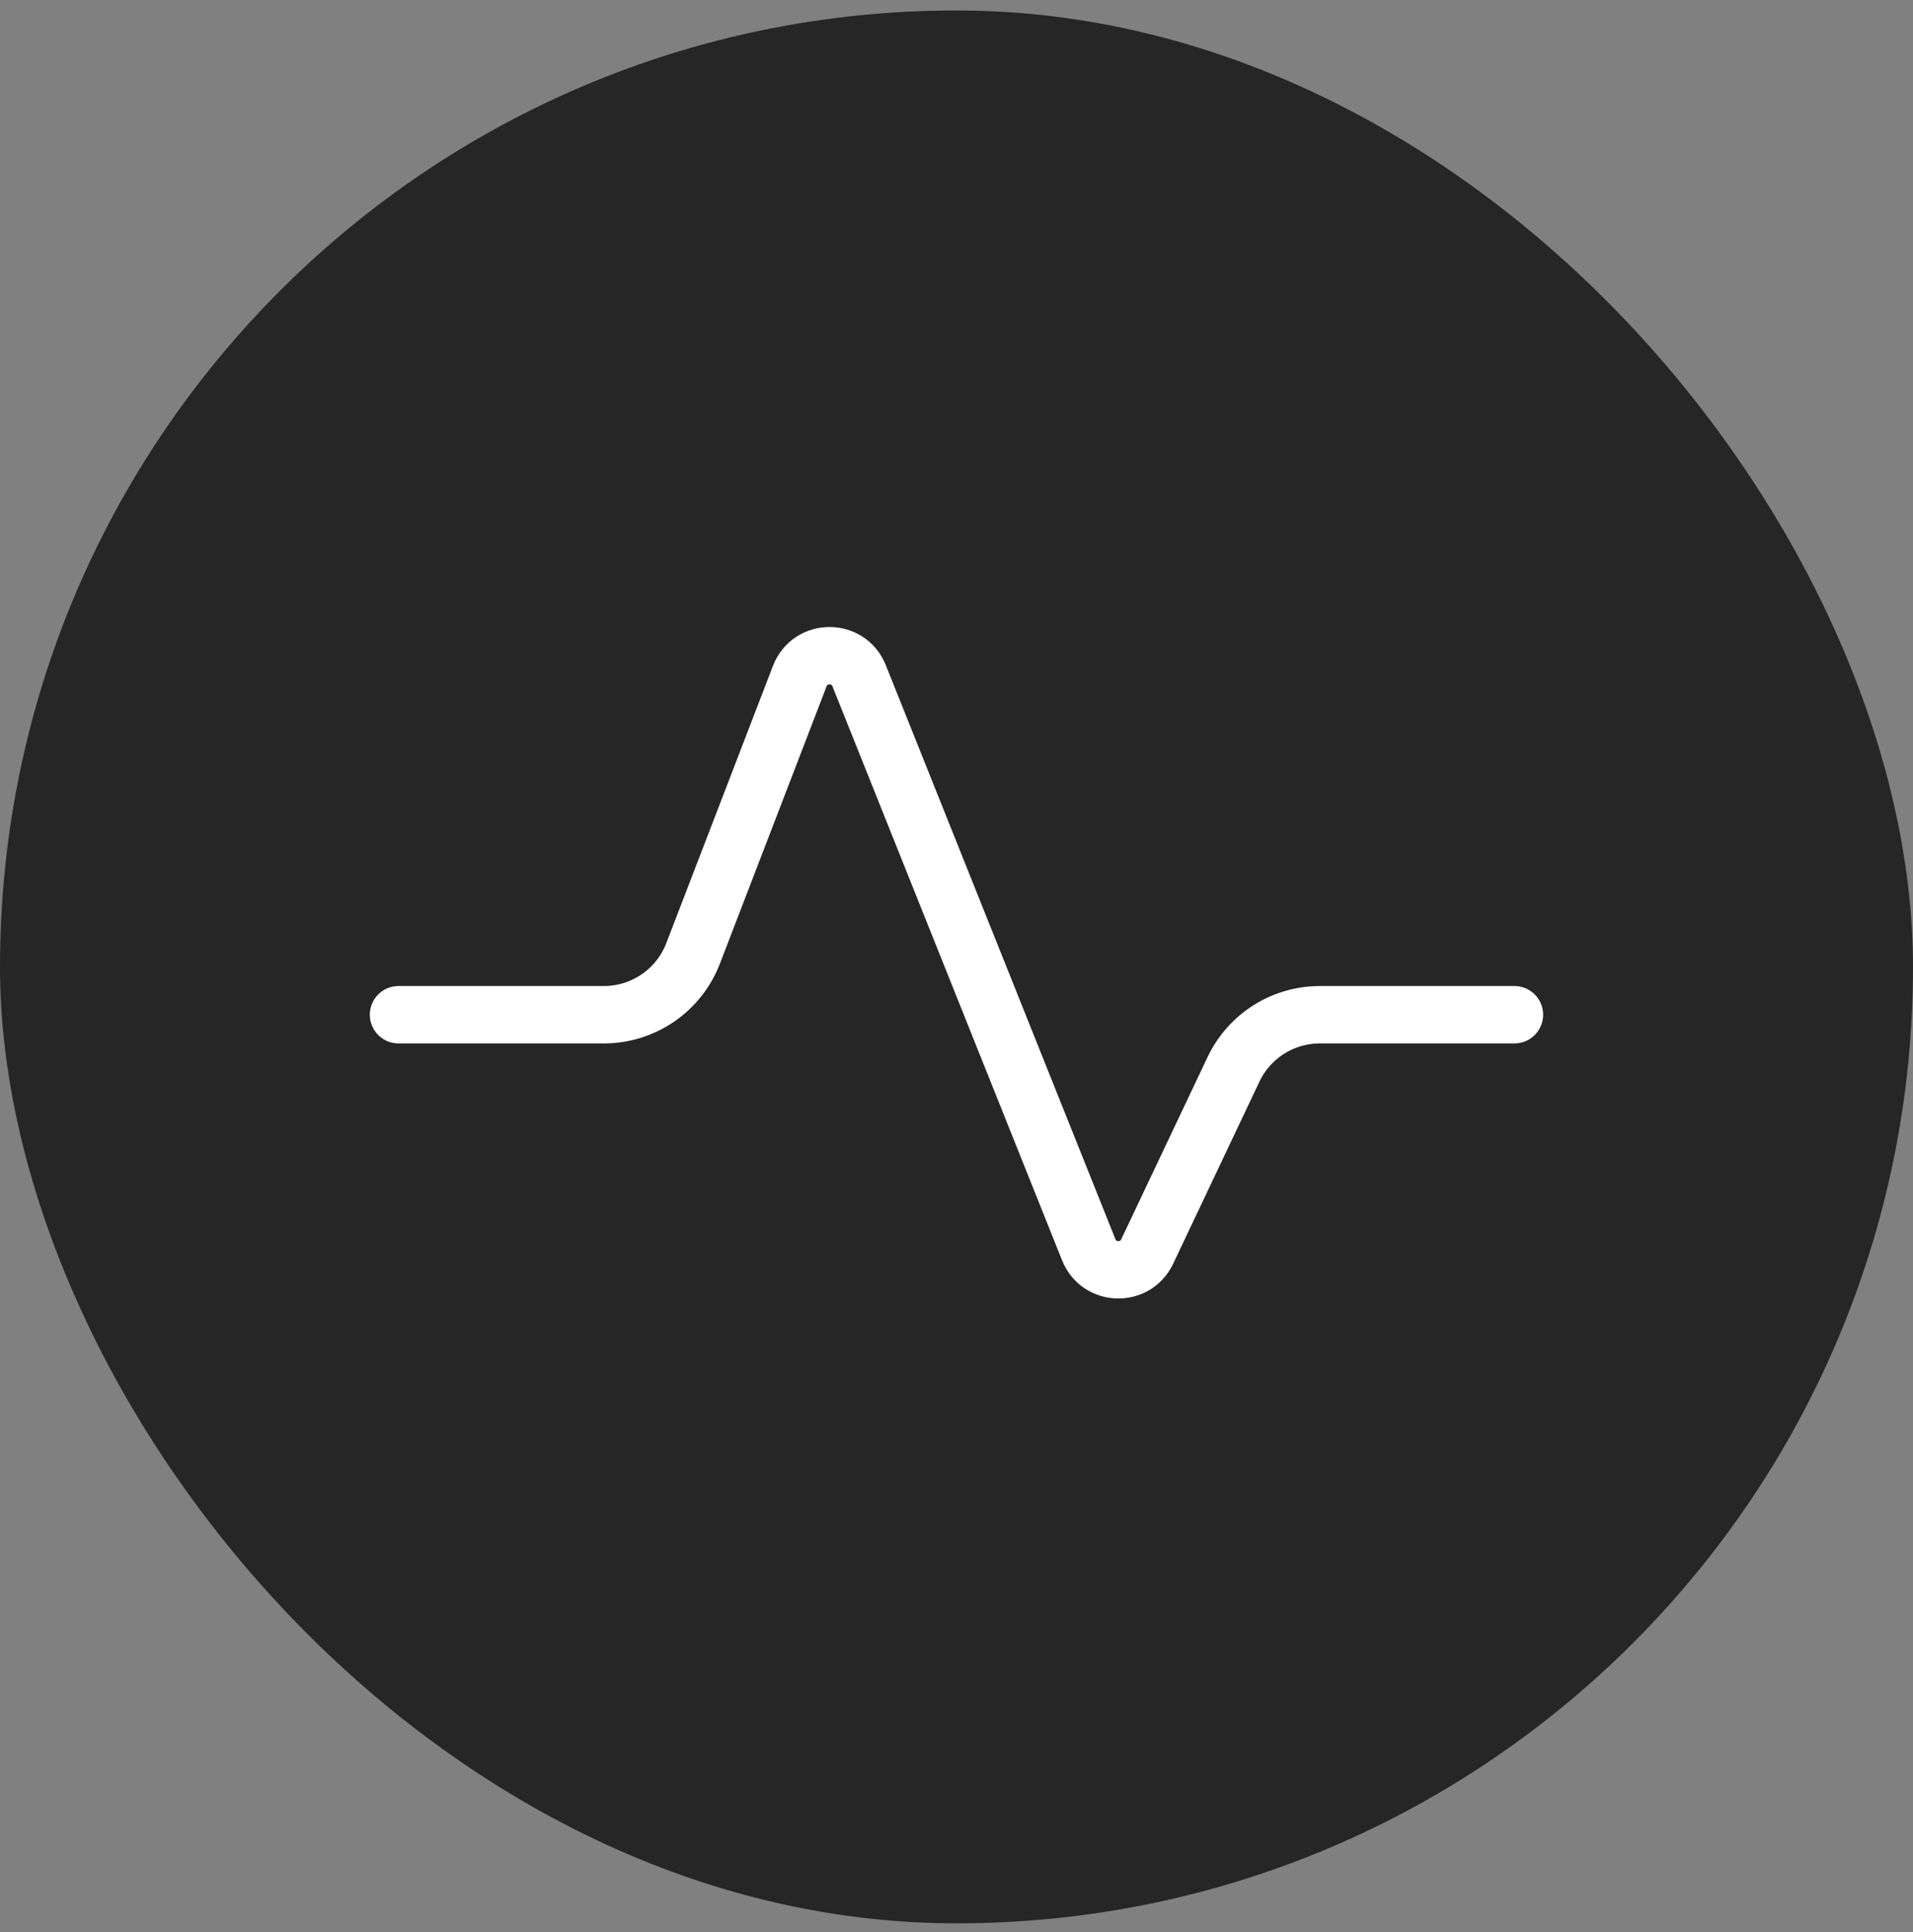
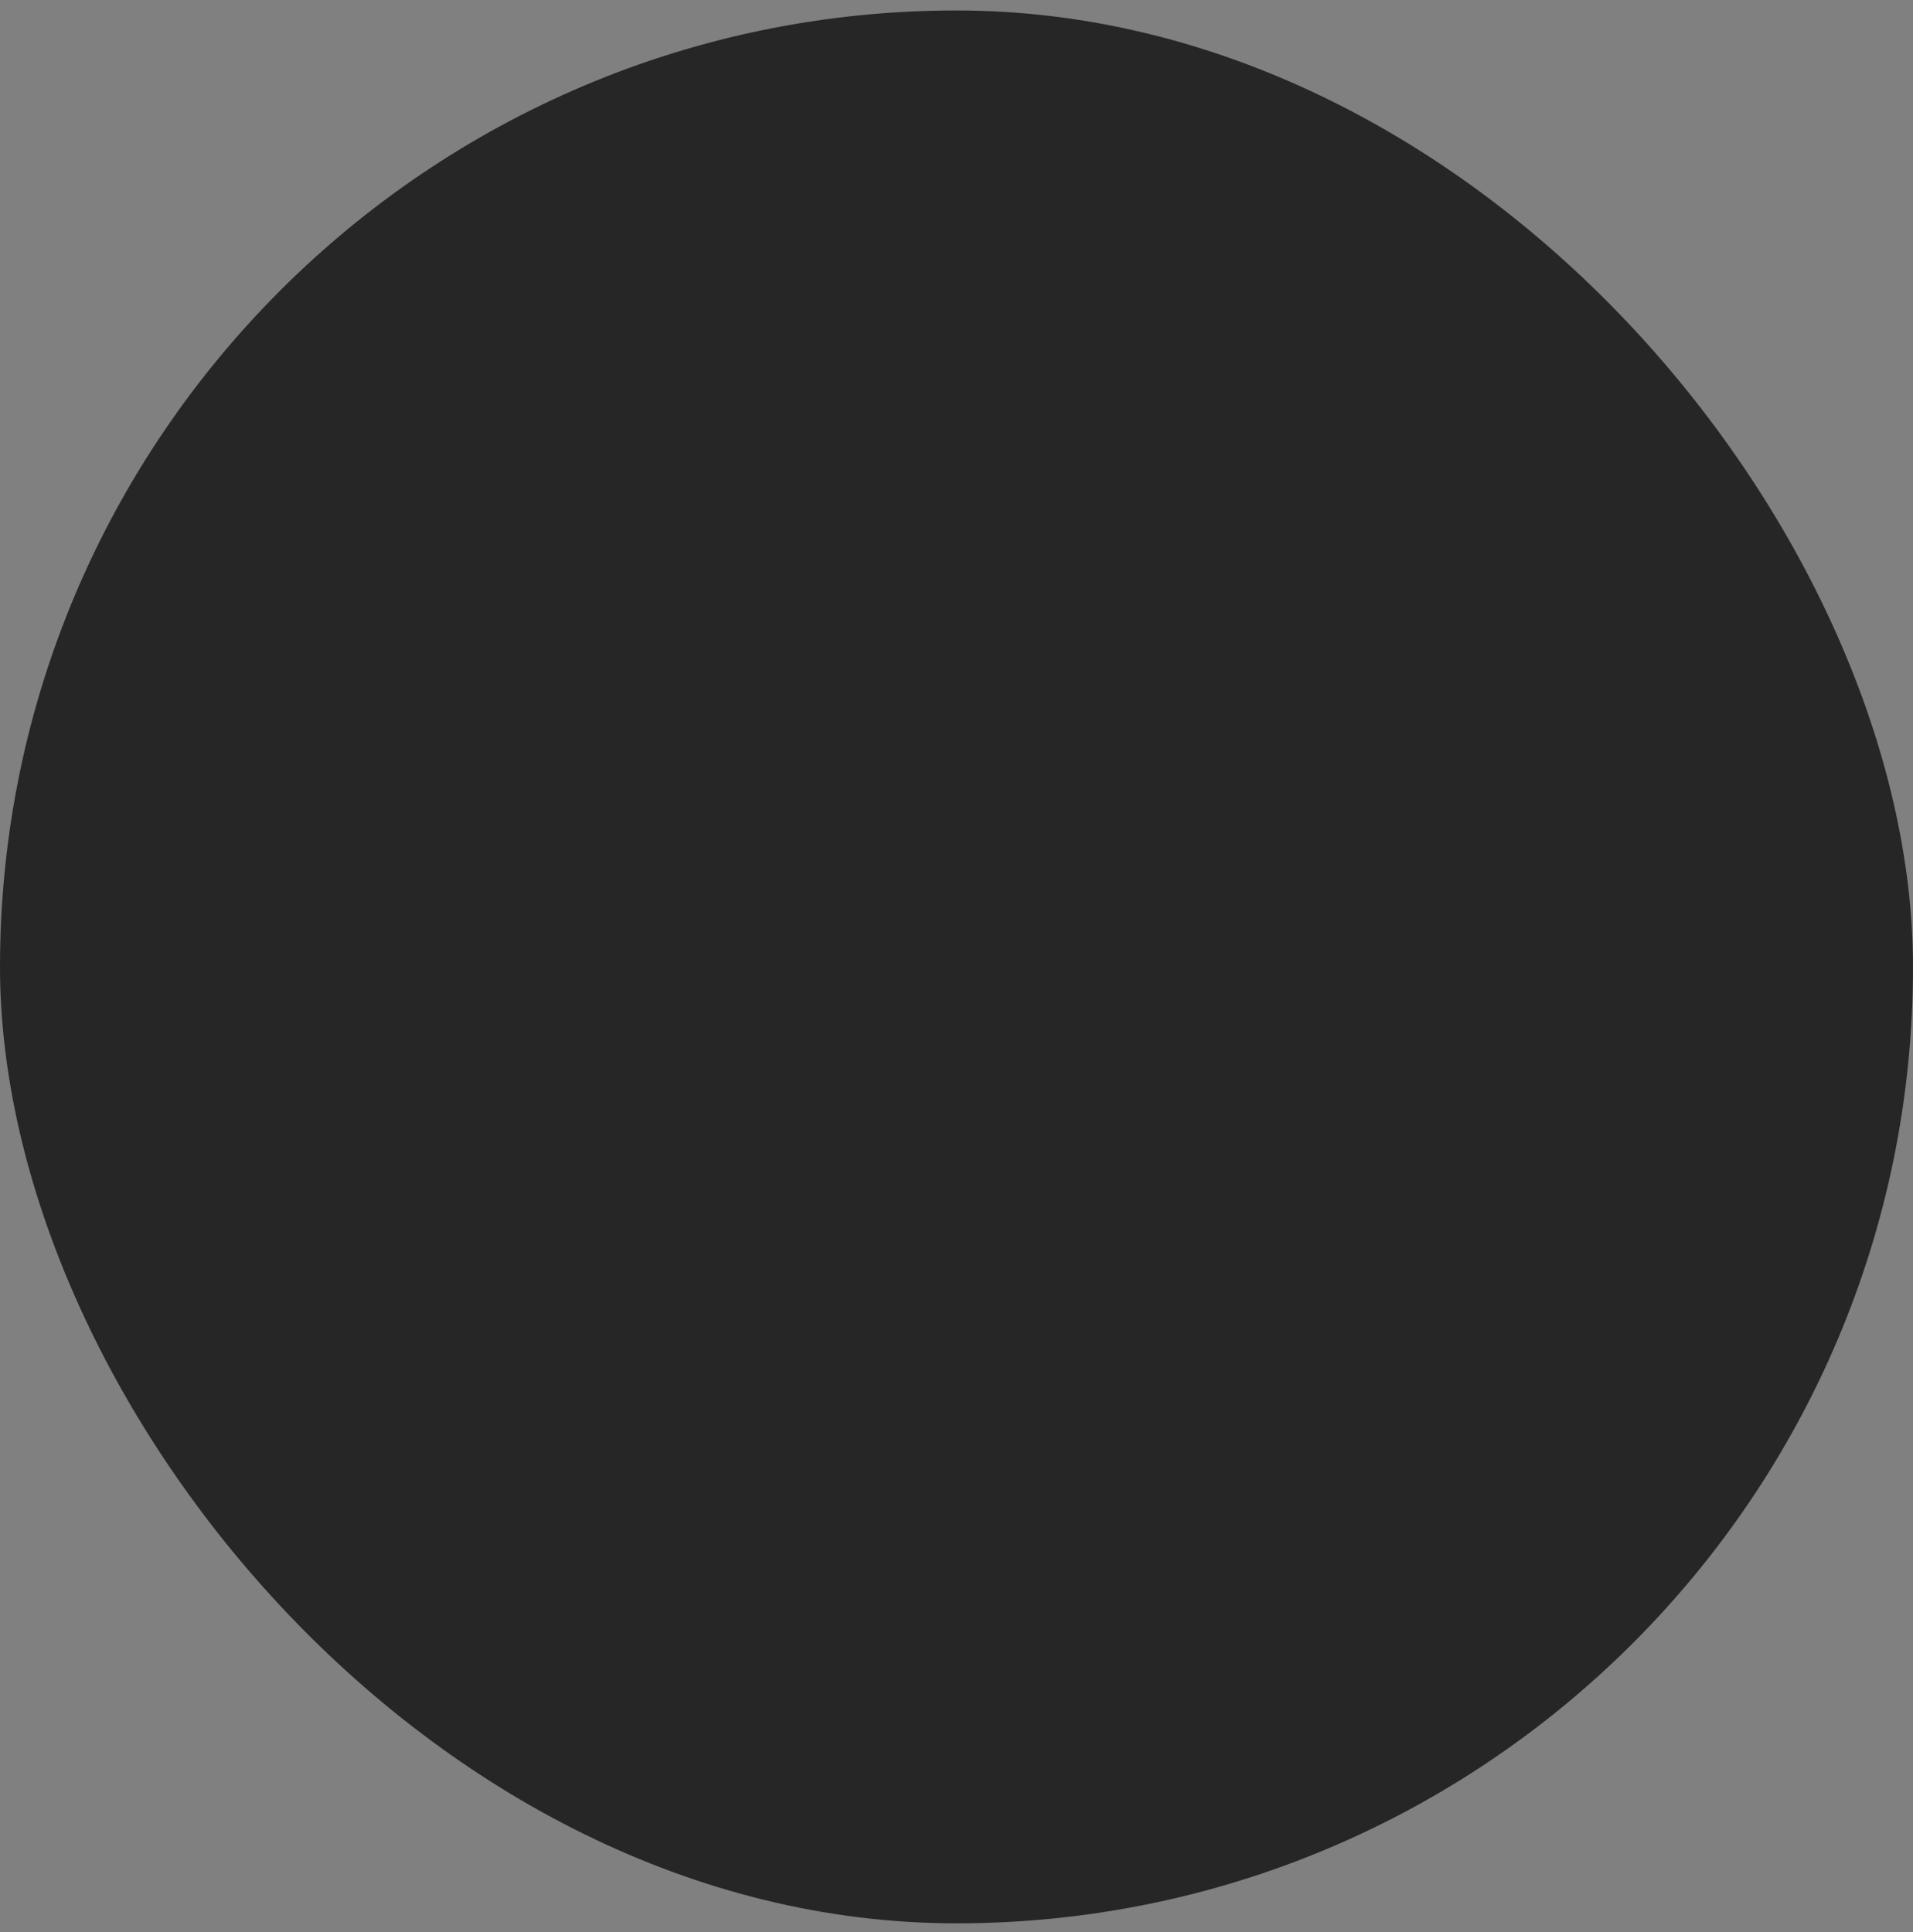
<svg xmlns="http://www.w3.org/2000/svg" width="100" height="101" viewBox="0 0 100 101" fill="none">
  <rect x="0" y="0" width="100" height="101" fill="#808080" stroke="none" />
  <rect y="0.547" width="100" height="100" rx="50" fill="#262626" />
-   <path d="M20.832 53.047H31.565C33.634 53.047 35.489 51.773 36.231 49.842L41.807 35.346C42.351 33.932 44.347 33.919 44.91 35.326L56.913 65.334C57.454 66.685 59.344 66.744 59.967 65.429L64.478 55.907C65.305 54.161 67.064 53.047 68.996 53.047H79.165" stroke="white" stroke-width="3" stroke-linecap="round" stroke-linejoin="round" />
</svg>